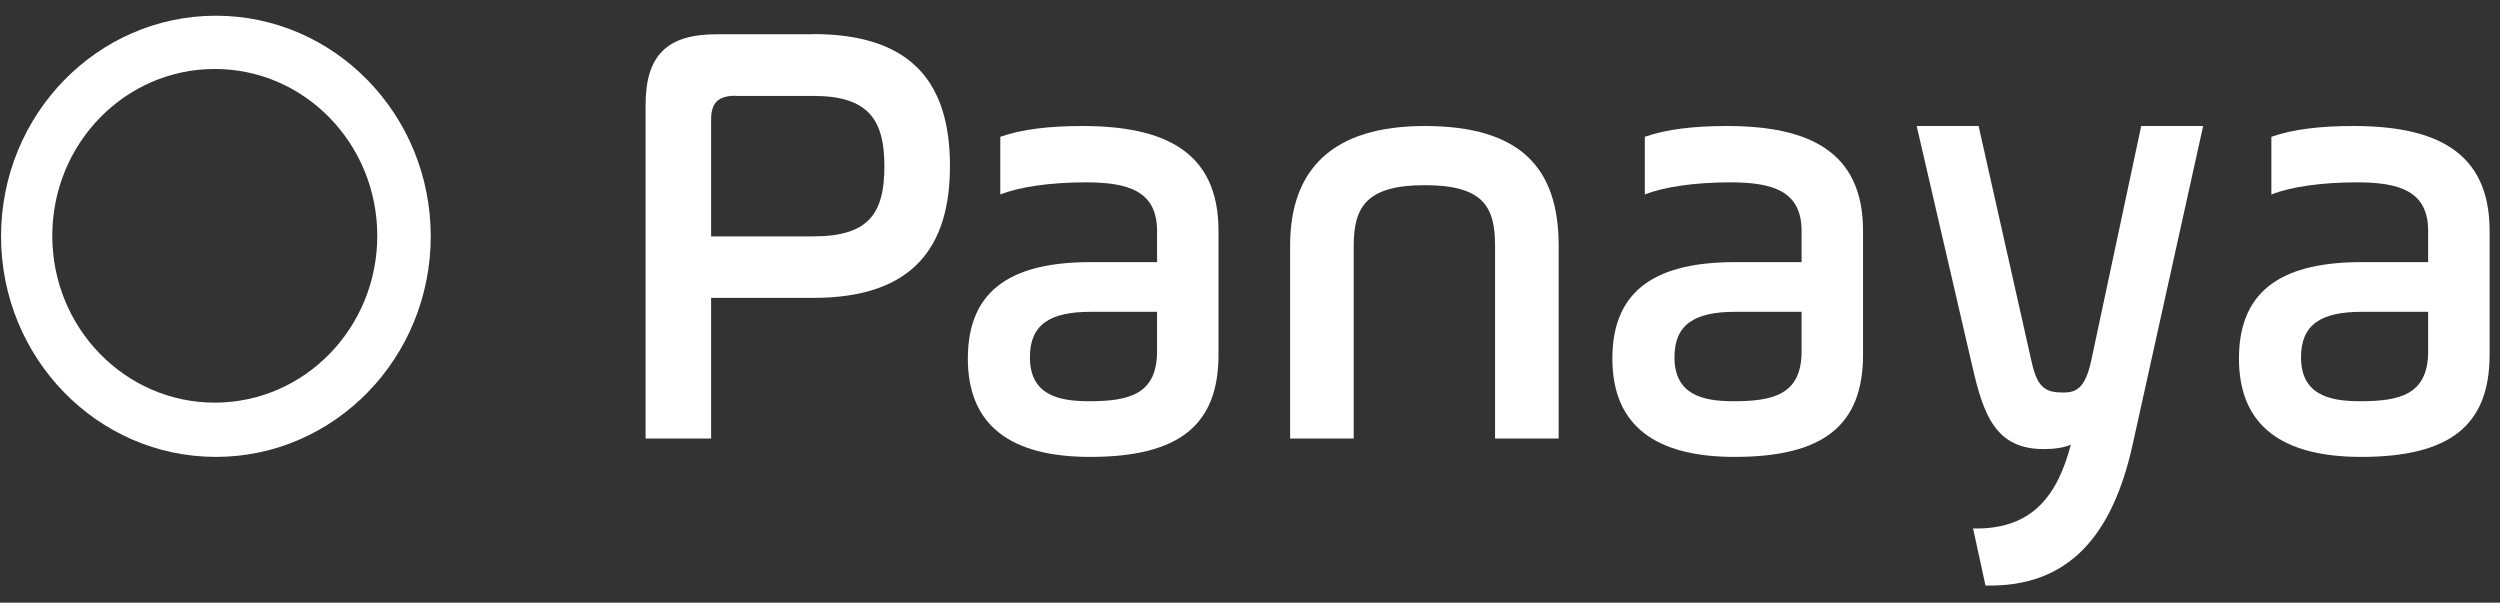
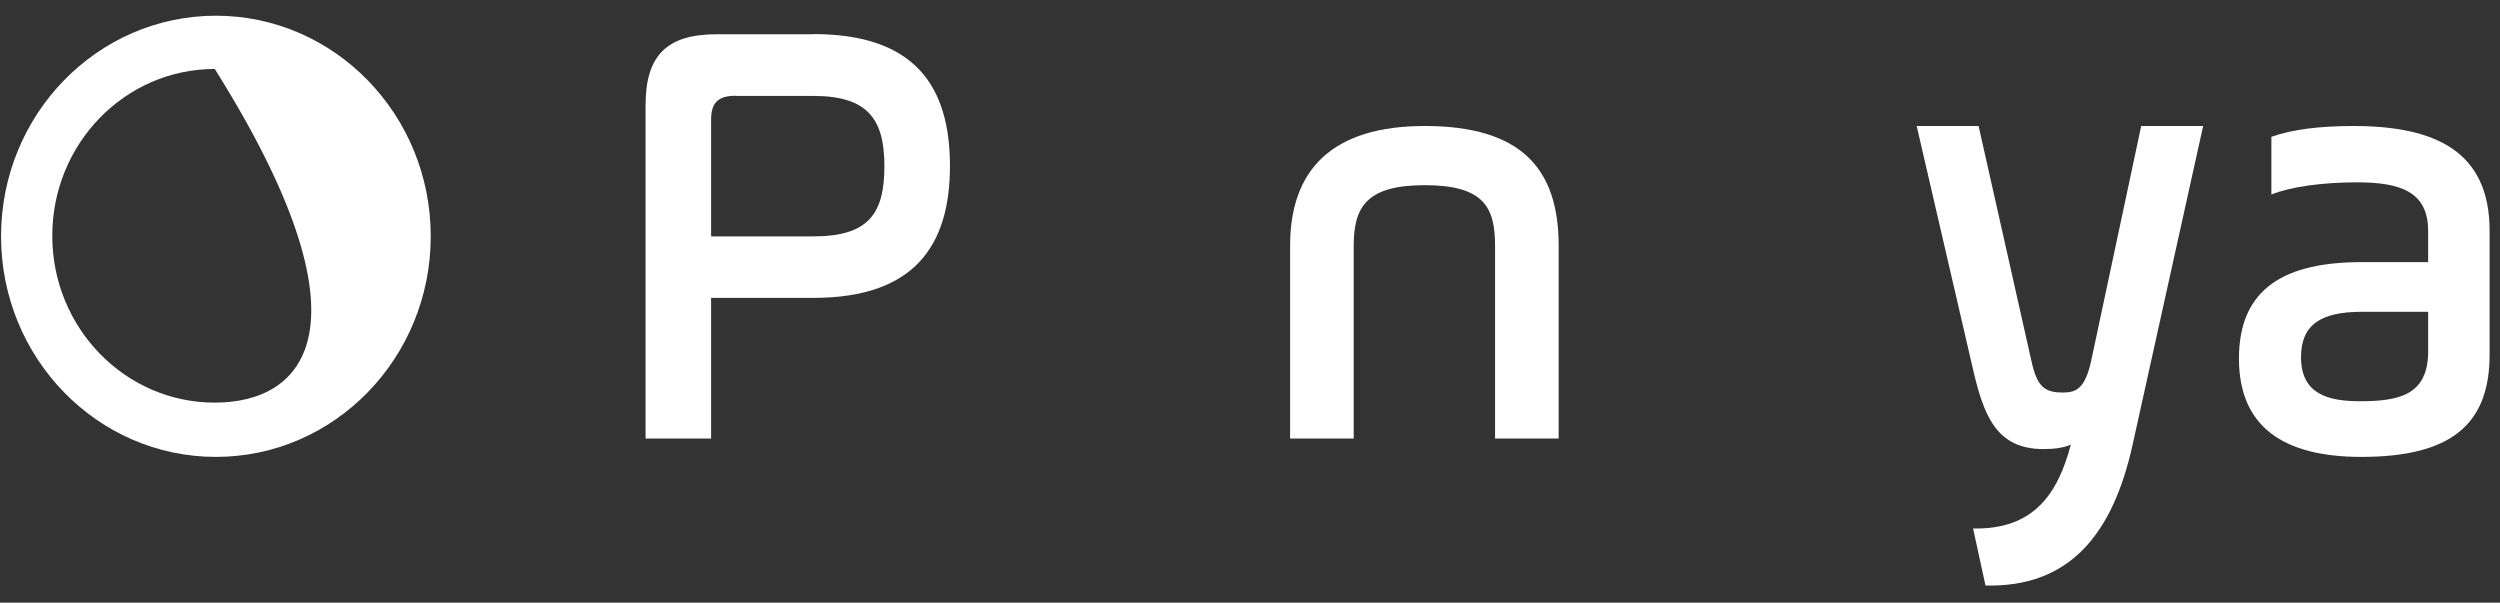
<svg xmlns="http://www.w3.org/2000/svg" width="112" height="27" viewBox="0 0 112 27" fill="none">
  <rect x="0" y="0" width="112" height="27" fill="#333333" stroke="none" />
-   <path d="M9.672 0.704C4.359 0.704 0.047 5.131 0.047 10.586C0.047 16.041 4.359 20.469 9.672 20.469C14.985 20.469 19.297 16.041 19.297 10.586C19.297 5.131 14.985 0.704 9.672 0.704ZM9.622 18.038C5.603 18.038 2.342 14.691 2.342 10.564C2.342 6.438 5.596 3.09 9.622 3.09C13.648 3.09 16.902 6.438 16.902 10.564C16.902 14.691 13.641 18.038 9.622 18.038Z" fill="white" />
+   <path d="M9.672 0.704C4.359 0.704 0.047 5.131 0.047 10.586C0.047 16.041 4.359 20.469 9.672 20.469C14.985 20.469 19.297 16.041 19.297 10.586C19.297 5.131 14.985 0.704 9.672 0.704ZM9.622 18.038C5.603 18.038 2.342 14.691 2.342 10.564C2.342 6.438 5.596 3.09 9.622 3.09C16.902 14.691 13.641 18.038 9.622 18.038Z" fill="white" />
  <path d="M36.438 1.527C40.966 1.527 42.558 3.84 42.558 7.436C42.558 11.032 40.937 13.345 36.438 13.345H31.858V19.645H28.922V4.71C28.922 2.484 29.874 1.535 32.105 1.535H36.438V1.527ZM32.949 4.29C32.193 4.29 31.858 4.594 31.858 5.348V10.59H36.438C38.923 10.59 39.621 9.56 39.621 7.443C39.621 5.355 38.894 4.297 36.438 4.297H32.949V4.29Z" fill="white" />
-   <path d="M54.589 15.89C54.589 19.039 52.833 20.469 48.837 20.469C45.326 20.469 43.359 19.099 43.359 16.061C43.359 12.86 45.494 11.743 48.865 11.743H51.836V10.343C51.836 8.571 50.565 8.169 48.648 8.169C47.053 8.169 45.677 8.37 44.813 8.713V6.129C45.782 5.786 47.025 5.645 48.486 5.645C52.131 5.645 54.589 6.762 54.589 10.336V15.89ZM51.836 13.969H48.865C47.032 13.969 46.14 14.542 46.14 16.002C46.14 17.692 47.411 17.975 48.788 17.975C50.544 17.975 51.836 17.692 51.836 15.741V13.969Z" fill="white" />
  <path d="M60.646 19.645H57.797V11.004C57.797 7.606 59.675 5.645 63.827 5.645C68.145 5.645 69.828 7.549 69.828 11.004V19.645H66.979V11.004C66.979 9.265 66.454 8.296 63.827 8.296C61.229 8.296 60.646 9.265 60.646 11.004V19.645Z" fill="white" />
-   <path d="M83.464 15.89C83.464 19.039 81.708 20.469 77.712 20.469C74.201 20.469 72.234 19.099 72.234 16.061C72.234 12.86 74.369 11.743 77.74 11.743H80.711V10.343C80.711 8.571 79.439 8.169 77.523 8.169C75.928 8.169 74.552 8.37 73.688 8.713V6.129C74.657 5.786 75.9 5.645 77.361 5.645C81.006 5.645 83.464 6.762 83.464 10.336V15.89ZM80.711 13.969H77.74C75.907 13.969 75.016 14.542 75.016 16.002C75.016 17.692 76.286 17.975 77.663 17.975C79.419 17.975 80.711 17.692 80.711 15.741V13.969Z" fill="white" />
  <path d="M91.01 16.181C91.271 17.384 91.642 17.586 92.438 17.586C93.022 17.586 93.414 17.384 93.681 16.181L95.926 5.645H98.701L95.549 19.887C94.649 23.997 92.672 26.321 88.95 26.231L88.394 23.676C91.113 23.735 92.191 22.121 92.775 19.917C92.486 20.059 92.012 20.119 91.559 20.119C89.424 20.119 88.867 18.624 88.367 16.442L85.867 5.645H88.641L91.01 16.181Z" fill="white" />
  <path d="M111.534 15.89C111.534 19.039 109.778 20.469 105.783 20.469C102.271 20.469 100.305 19.099 100.305 16.061C100.305 12.86 102.44 11.743 105.81 11.743H108.781V10.343C108.781 8.571 107.51 8.169 105.593 8.169C103.998 8.169 102.622 8.37 101.758 8.713V6.129C102.728 5.786 103.971 5.645 105.432 5.645C109.076 5.645 111.534 6.762 111.534 10.336V15.89ZM108.781 13.969H105.81C103.978 13.969 103.086 14.542 103.086 16.002C103.086 17.692 104.357 17.975 105.733 17.975C107.489 17.975 108.781 17.692 108.781 15.741V13.969Z" fill="white" />
</svg>